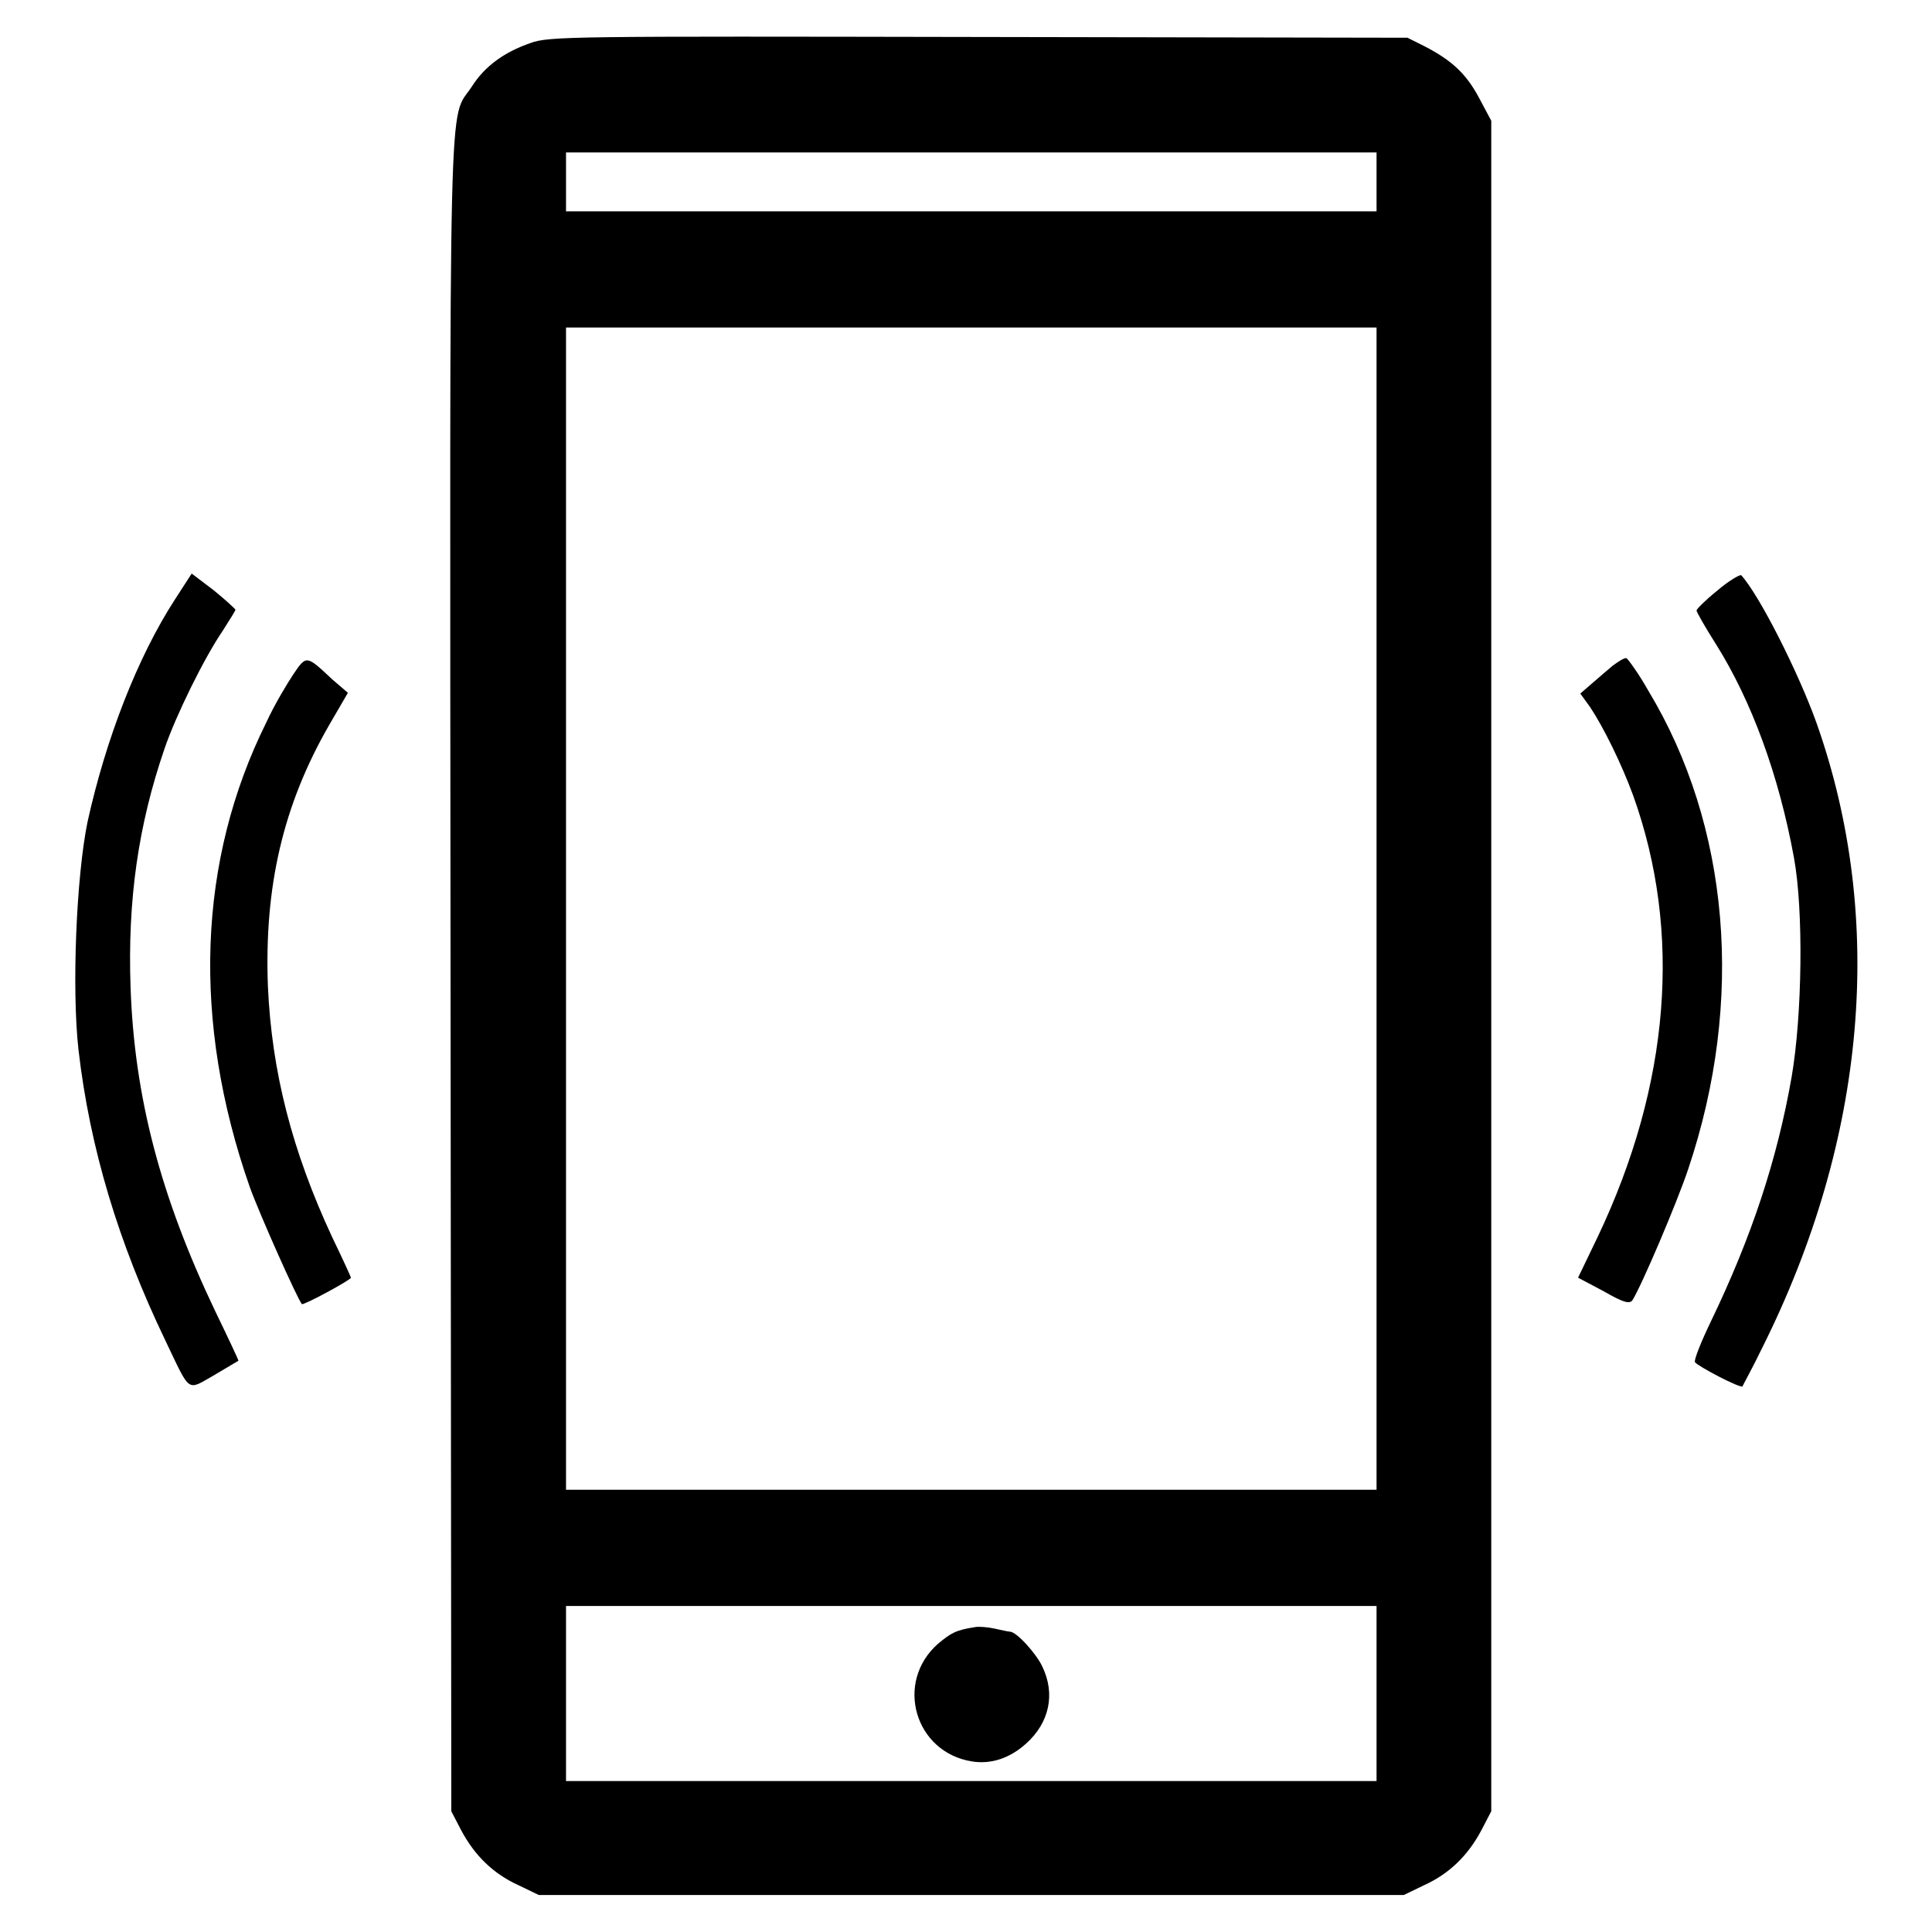
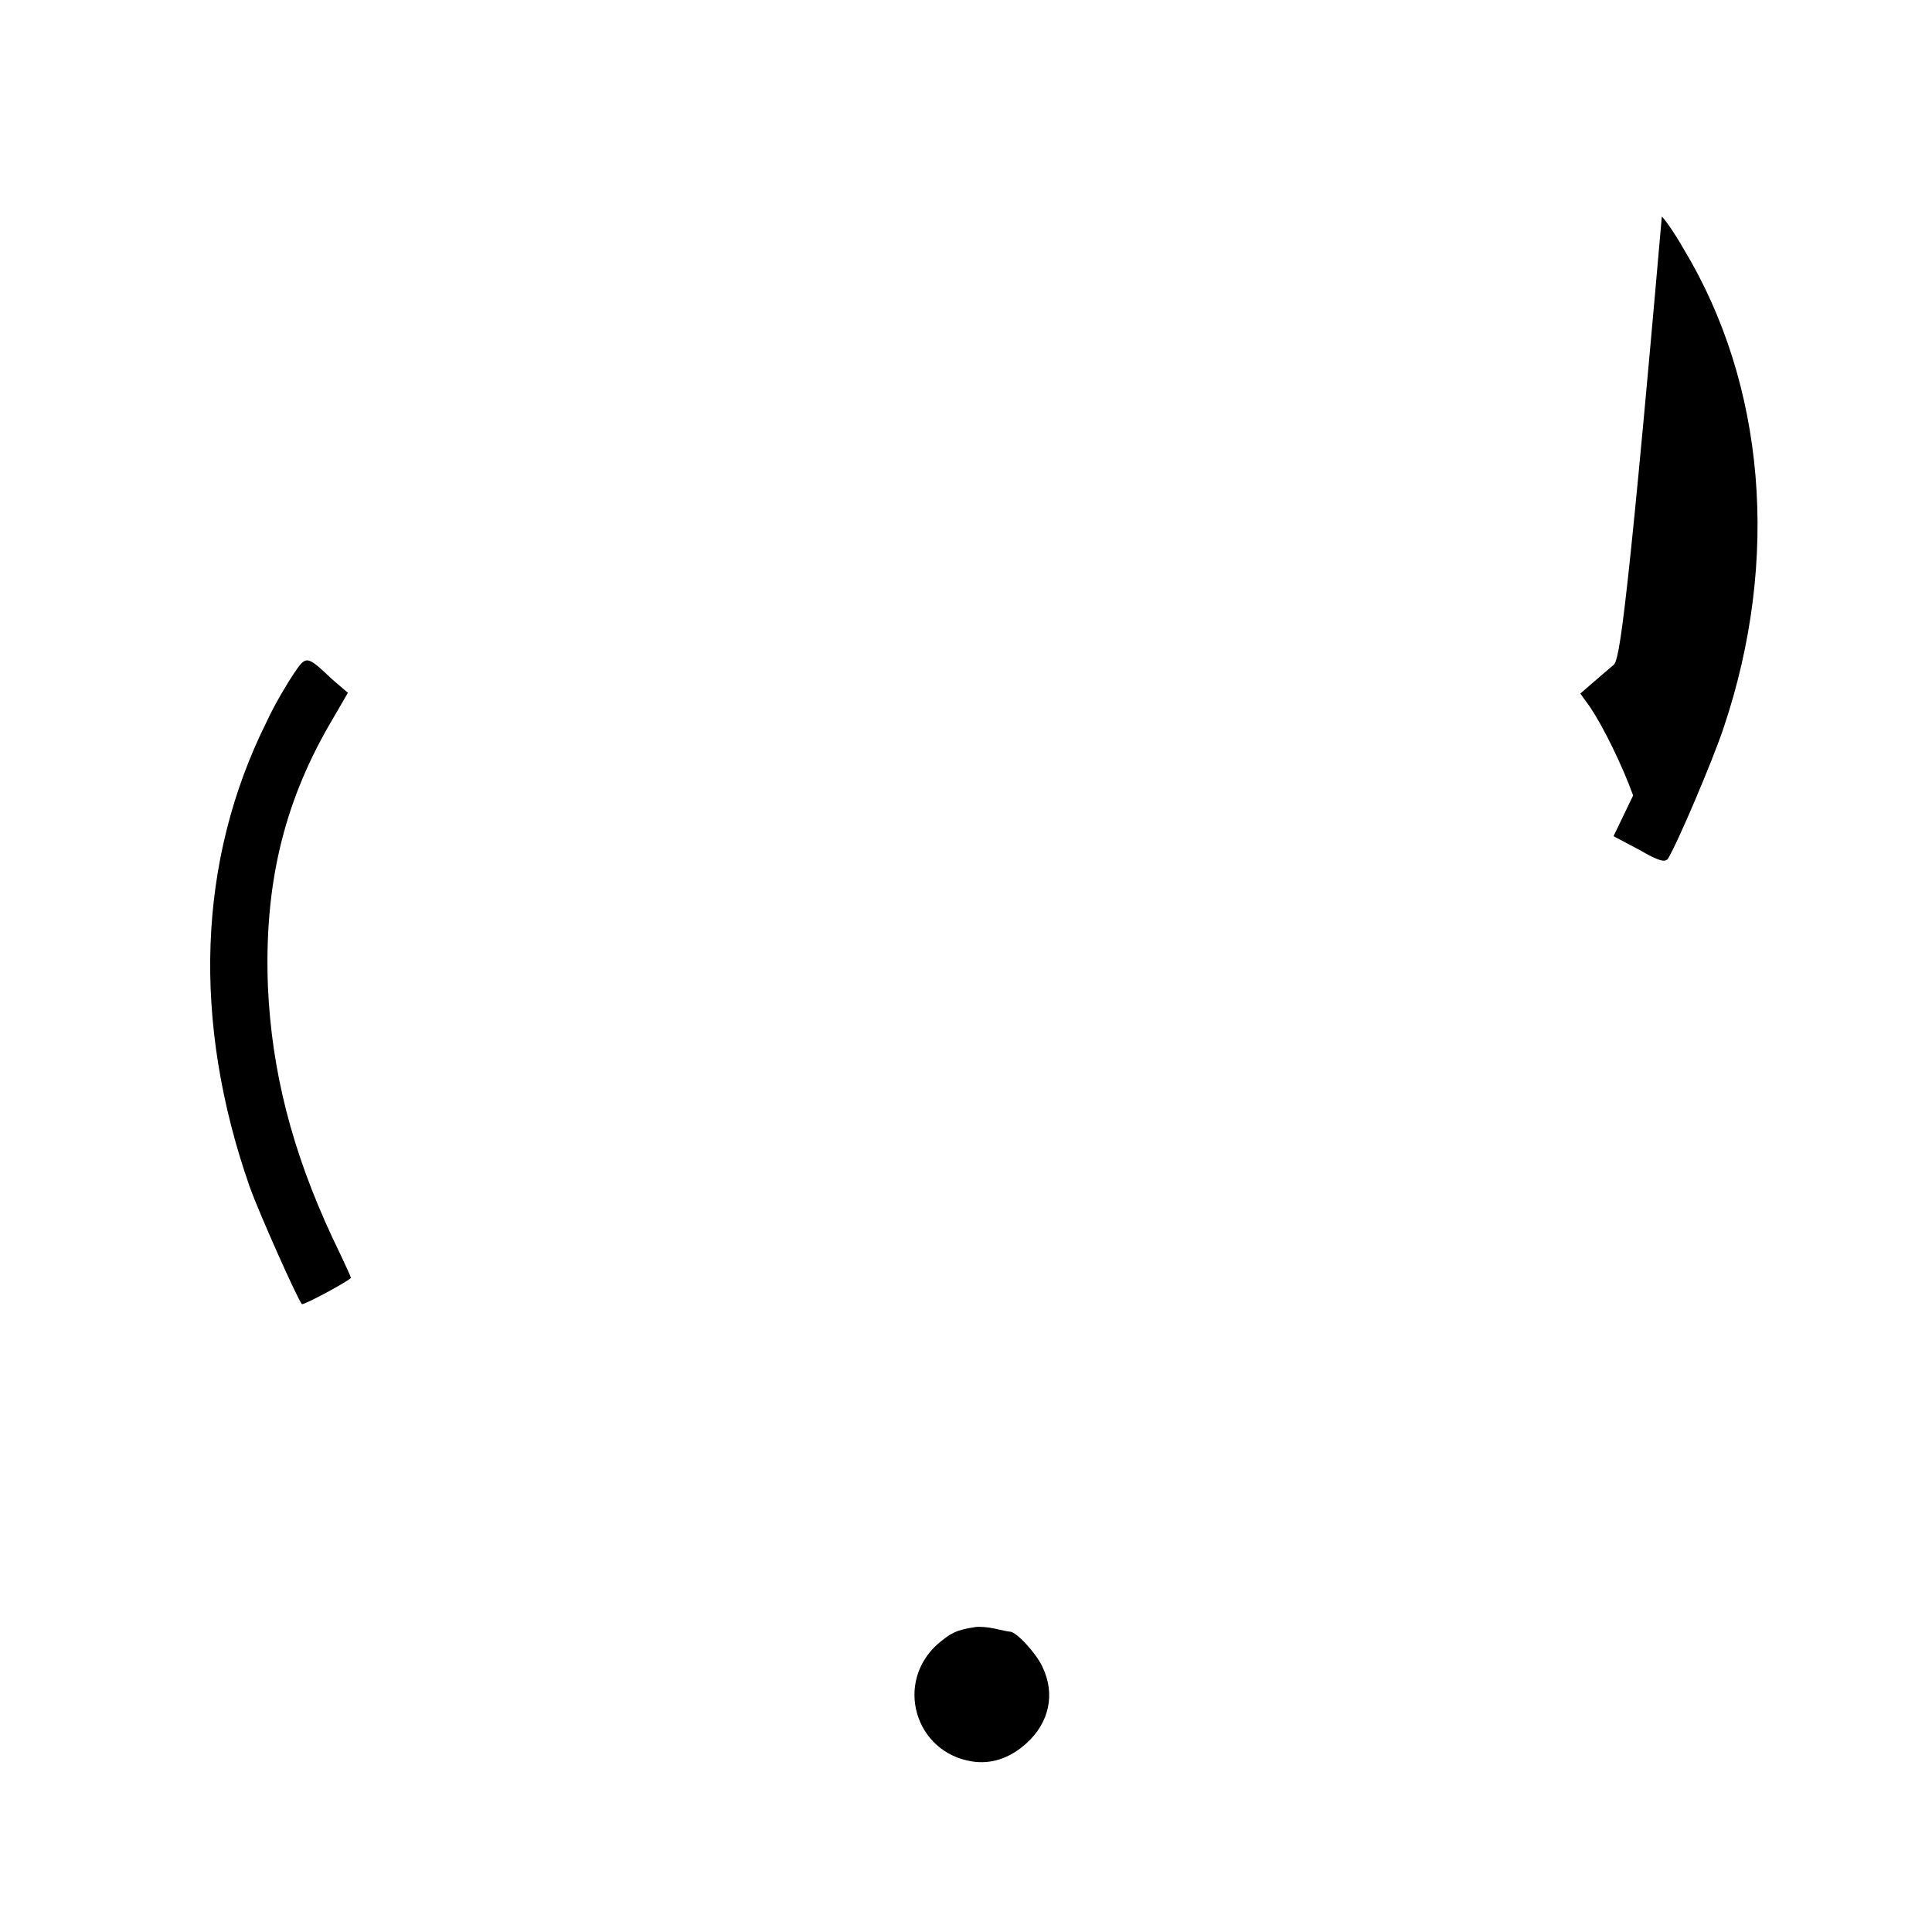
<svg xmlns="http://www.w3.org/2000/svg" version="1.1" x="0px" y="0px" viewBox="0 0 256 256" enable-background="new 0 0 256 256" xml:space="preserve">
  <g>
    <g>
      <g>
-         <path fill="#000000" d="M70.3,5.7c-3.5,1.2-6.1,3.1-7.8,5.8c-3.1,4.7-2.9-3.8-2.8,117.8L59.8,240l1.3,2.5c1.8,3.4,4.3,5.8,7.6,7.3l2.7,1.3h57.3H186l2.7-1.3c3.3-1.5,5.8-3.9,7.6-7.3l1.3-2.5v-112v-112l-1.6-3c-1.7-3.2-3.6-5-7.3-6.9L186.5,5l-56.8-0.1C75.9,4.8,72.7,4.8,70.3,5.7z M182.4,24.1v3.9h-53.7H75v-3.9v-3.9h53.7h53.7V24.1z M182.4,120.4v77h-53.7H75v-77v-77h53.7h53.7V120.4z M182.4,224.4v11.6h-53.7H75v-11.6v-11.6h53.7h53.7V224.4z" />
        <path fill="#000000" d="M129.2,215.6c-2.6,0.4-3.2,0.8-4.9,2.2c-5.8,5.1-3.1,14.4,4.5,15.6c2.5,0.4,5-0.4,7.2-2.4c3-2.7,3.9-6.5,2.1-10.2c-0.8-1.7-3.4-4.6-4.3-4.6c-0.2,0-1.1-0.2-2-0.4C130.9,215.6,129.7,215.5,129.2,215.6z" />
-         <path fill="#000000" d="M23.2,79.4c-5,7.7-9.2,18.6-11.6,29.5c-1.5,7.3-2.1,22.2-1.2,30.2c1.5,13,5.3,25.6,11.5,38.5c3.4,7.1,2.8,6.7,6.5,4.6c1.7-1,3.2-1.9,3.2-1.9c0-0.1-1.4-3.1-3.1-6.6c-7.2-15.1-10.7-28.3-11.2-42.9c-0.4-11.5,1-21.4,4.5-31.6c1.5-4.4,5.3-12.1,7.7-15.6c0.9-1.4,1.7-2.7,1.7-2.8c0-0.1-1.3-1.3-2.9-2.6L25.4,76L23.2,79.4z" />
-         <path fill="#000000" d="M227.5,78.3c-1.5,1.2-2.7,2.4-2.7,2.6c0,0.2,1.2,2.3,2.6,4.5c4.7,7.5,8.3,17.3,10.3,28.2c1.3,7,1.1,21-0.3,29.1c-1.9,10.9-5.3,21.2-10.7,32.4c-1.3,2.7-2.3,5.2-2.1,5.4c0.3,0.5,6,3.5,6.3,3.2c0-0.1,1.3-2.4,2.6-5.1c13.8-27.6,16.4-56.8,7.2-82.8c-2.4-6.7-7.6-17-10-19.6C230.4,76.2,229,77,227.5,78.3z" />
        <path fill="#000000" d="M38.9,89.3c-0.8,1.2-2.5,4-3.6,6.4c-9.1,18.3-9.9,39.6-2.2,61.6c1.3,3.6,6.3,14.8,6.9,15.5c0.2,0.2,6.5-3.2,6.5-3.5c0-0.1-1.1-2.5-2.5-5.4c-5.3-11.4-8-21.9-8.5-33.2c-0.5-13.2,2-24,8.1-34.6l2.5-4.3l-2.1-1.8C40.6,86.8,40.6,86.8,38.9,89.3z" />
-         <path fill="#000000" d="M213.7,88.2c-0.7,0.6-1.9,1.6-2.8,2.4l-1.5,1.3l1.3,1.8c1.8,2.7,4.2,7.6,5.7,11.7c6.5,18.1,4.9,38.3-4.7,58.5l-2.6,5.4l3.4,1.8c2.6,1.5,3.4,1.7,3.8,1.2c1.2-1.9,5.9-12.9,7.4-17.4c7.5-22.3,5.5-45.5-5.3-63.4c-1.3-2.3-2.7-4.2-2.9-4.3C215.1,87.2,214.4,87.7,213.7,88.2z" />
+         <path fill="#000000" d="M213.7,88.2c-0.7,0.6-1.9,1.6-2.8,2.4l-1.5,1.3l1.3,1.8c1.8,2.7,4.2,7.6,5.7,11.7l-2.6,5.4l3.4,1.8c2.6,1.5,3.4,1.7,3.8,1.2c1.2-1.9,5.9-12.9,7.4-17.4c7.5-22.3,5.5-45.5-5.3-63.4c-1.3-2.3-2.7-4.2-2.9-4.3C215.1,87.2,214.4,87.7,213.7,88.2z" />
      </g>
    </g>
  </g>
</svg>